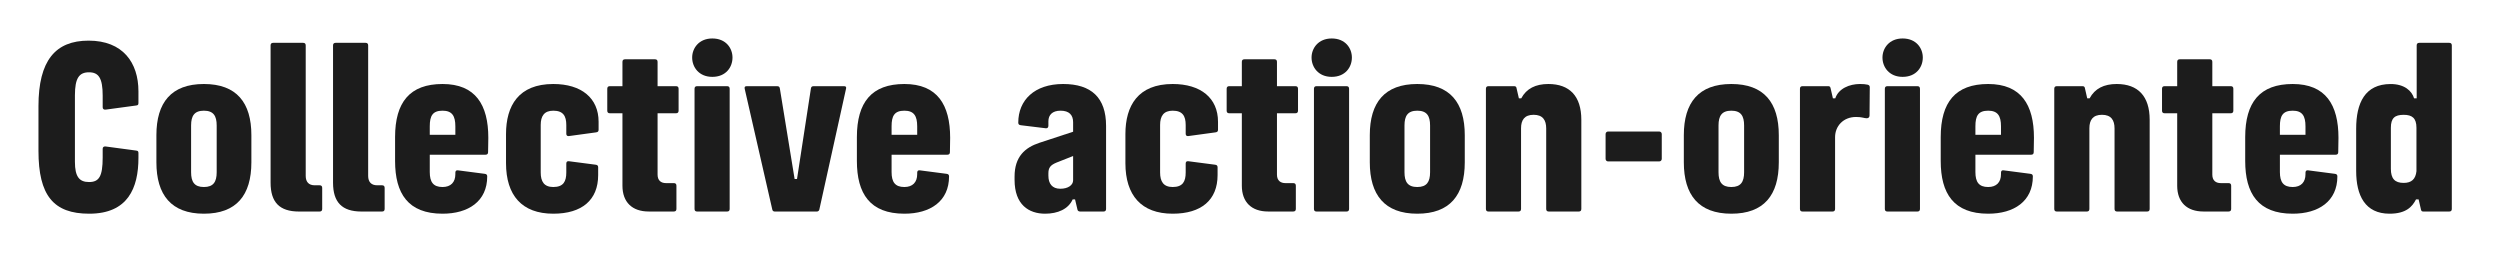
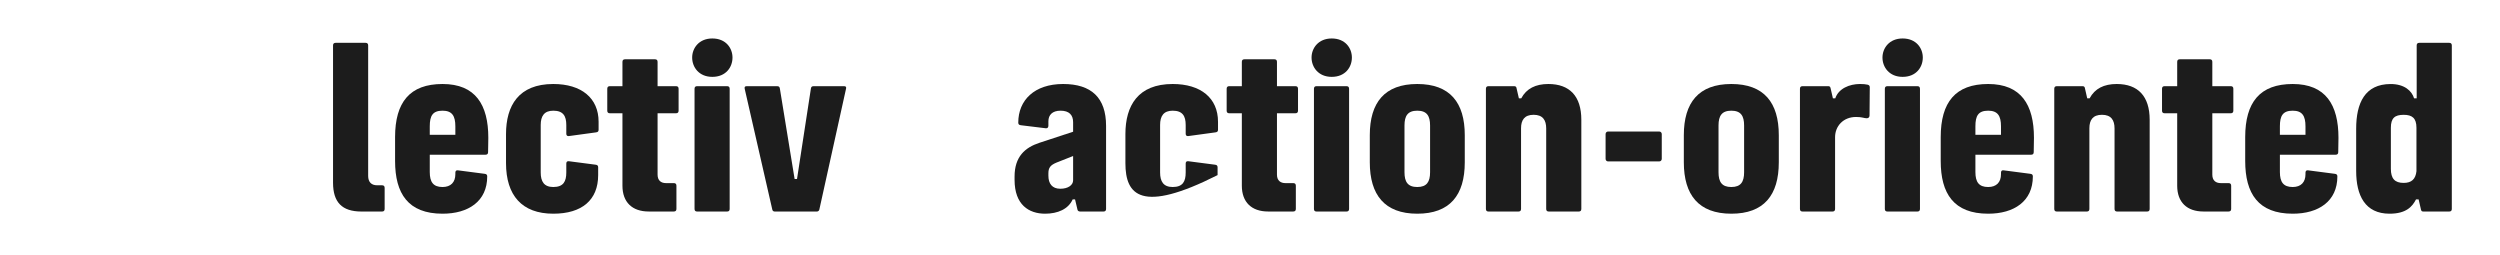
<svg xmlns="http://www.w3.org/2000/svg" fill="none" height="100%" overflow="visible" preserveAspectRatio="none" style="display: block;" viewBox="0 0 98 10" width="100%">
  <g id="Frame 8">
    <g id="Collective action-oriented">
      <path d="M93.671 8.377C92.711 8.377 92.362 7.663 92.362 6.702V5.045C92.362 4.042 92.702 3.294 93.714 3.294C94.258 3.294 94.547 3.566 94.632 3.855H94.734V1.781C94.734 1.713 94.768 1.679 94.836 1.679H96.009C96.077 1.679 96.111 1.713 96.111 1.781V8.19C96.111 8.258 96.077 8.292 96.009 8.292H95.006C94.947 8.292 94.921 8.283 94.904 8.224L94.81 7.816H94.708C94.564 8.096 94.326 8.377 93.671 8.377ZM93.722 6.617C93.722 7 93.875 7.17 94.224 7.17C94.53 7.17 94.691 7.025 94.725 6.711V5.011C94.725 4.628 94.555 4.501 94.224 4.501C93.875 4.501 93.722 4.628 93.722 5.011V6.617Z" fill="#1C1C1C" id="Vector" />
      <path d="M89.874 8.377C88.522 8.377 88.012 7.586 88.012 6.311V5.376C88.012 4.007 88.59 3.293 89.874 3.293C91.166 3.293 91.668 4.109 91.668 5.402L91.659 5.963C91.659 6.031 91.625 6.065 91.557 6.065H89.372V6.745C89.372 7.136 89.508 7.331 89.874 7.331C90.197 7.331 90.375 7.144 90.375 6.83V6.77C90.375 6.702 90.409 6.668 90.478 6.677L91.523 6.813C91.591 6.821 91.625 6.847 91.625 6.915C91.625 7.892 90.885 8.377 89.874 8.377ZM89.372 5.283H90.375V4.951C90.375 4.543 90.248 4.339 89.874 4.339C89.483 4.339 89.372 4.543 89.372 4.951V5.283Z" fill="#1C1C1C" id="Vector_2" />
      <path d="M86.374 8.291C85.728 8.291 85.346 7.926 85.346 7.28V4.44H84.853C84.785 4.44 84.751 4.406 84.751 4.338V3.48C84.751 3.412 84.785 3.378 84.853 3.378H85.346V2.426C85.346 2.358 85.38 2.324 85.448 2.324H86.621C86.689 2.324 86.723 2.358 86.723 2.426V3.378H87.445C87.513 3.378 87.547 3.412 87.547 3.48V4.338C87.547 4.406 87.513 4.44 87.445 4.44H86.723V6.846C86.723 7.084 86.867 7.178 87.054 7.178H87.36C87.428 7.178 87.462 7.212 87.462 7.28V8.189C87.462 8.257 87.428 8.291 87.36 8.291H86.374Z" fill="#1C1C1C" id="Vector_3" />
      <path d="M82.992 8.292C82.924 8.292 82.89 8.258 82.89 8.19V5.036C82.89 4.705 82.754 4.5 82.397 4.5C82.04 4.5 81.904 4.705 81.904 5.028V8.19C81.904 8.258 81.87 8.292 81.802 8.292H80.629C80.561 8.292 80.527 8.258 80.527 8.19V3.48C80.527 3.412 80.561 3.378 80.629 3.378H81.632C81.692 3.378 81.717 3.404 81.726 3.446L81.819 3.854H81.913C82.117 3.472 82.474 3.293 82.975 3.293C83.808 3.293 84.267 3.769 84.267 4.696V8.19C84.267 8.258 84.233 8.292 84.165 8.292H82.992Z" fill="#1C1C1C" id="Vector_4" />
      <path d="M77.937 8.377C76.586 8.377 76.076 7.586 76.076 6.311V5.376C76.076 4.007 76.654 3.293 77.937 3.293C79.229 3.293 79.731 4.109 79.731 5.402L79.722 5.963C79.722 6.031 79.688 6.065 79.62 6.065H77.436V6.745C77.436 7.136 77.572 7.331 77.937 7.331C78.26 7.331 78.439 7.144 78.439 6.83V6.77C78.439 6.702 78.473 6.668 78.541 6.677L79.586 6.813C79.654 6.821 79.688 6.847 79.688 6.915C79.688 7.892 78.949 8.377 77.937 8.377ZM77.436 5.283H78.439V4.951C78.439 4.543 78.311 4.339 77.937 4.339C77.546 4.339 77.436 4.543 77.436 4.951V5.283Z" fill="#1C1C1C" id="Vector_5" />
      <path d="M73.988 8.292C73.92 8.292 73.886 8.258 73.886 8.19V3.48C73.886 3.412 73.92 3.378 73.988 3.378H75.161C75.229 3.378 75.263 3.412 75.263 3.48V8.19C75.263 8.258 75.229 8.292 75.161 8.292H73.988ZM73.793 2.256C73.793 1.891 74.056 1.508 74.583 1.508C75.119 1.508 75.374 1.891 75.374 2.256C75.374 2.63 75.119 3.013 74.583 3.013C74.056 3.013 73.793 2.63 73.793 2.256Z" fill="#1C1C1C" id="Vector_6" />
      <path d="M70.66 8.292C70.592 8.292 70.558 8.258 70.558 8.19V3.48C70.558 3.412 70.592 3.378 70.66 3.378H71.646C71.714 3.378 71.739 3.387 71.756 3.446L71.85 3.854H71.943C72.071 3.472 72.496 3.293 72.912 3.293C73.031 3.293 73.133 3.302 73.21 3.319C73.269 3.336 73.295 3.361 73.295 3.421L73.286 4.526C73.286 4.594 73.244 4.636 73.176 4.636C73.074 4.636 72.997 4.585 72.759 4.585C72.249 4.585 71.935 4.951 71.935 5.376V8.19C71.935 8.258 71.901 8.292 71.833 8.292H70.66Z" fill="#1C1C1C" id="Vector_7" />
      <path d="M67.868 8.377C66.584 8.377 66.006 7.637 66.006 6.362V5.3C66.006 4.024 66.584 3.293 67.868 3.293C69.151 3.293 69.729 4.024 69.729 5.3V6.362C69.729 7.654 69.143 8.377 67.868 8.377ZM67.366 6.753C67.366 7.127 67.494 7.331 67.868 7.331C68.242 7.331 68.369 7.127 68.369 6.753V4.917C68.369 4.543 68.242 4.339 67.868 4.339C67.494 4.339 67.366 4.543 67.366 4.917V6.753Z" fill="#1C1C1C" id="Vector_8" />
      <path d="M63.041 6.328C62.981 6.328 62.939 6.286 62.939 6.226V5.257C62.939 5.198 62.981 5.155 63.041 5.155H65.038C65.098 5.155 65.141 5.198 65.141 5.257V6.226C65.141 6.286 65.098 6.328 65.038 6.328H63.041Z" fill="#1C1C1C" id="Vector_9" />
      <path d="M60.713 8.292C60.645 8.292 60.611 8.258 60.611 8.19V5.036C60.611 4.705 60.475 4.5 60.118 4.5C59.761 4.5 59.625 4.705 59.625 5.028V8.19C59.625 8.258 59.591 8.292 59.523 8.292H58.349C58.282 8.292 58.248 8.258 58.248 8.19V3.48C58.248 3.412 58.282 3.378 58.349 3.378H59.353C59.412 3.378 59.438 3.404 59.446 3.446L59.54 3.854H59.633C59.837 3.472 60.194 3.293 60.696 3.293C61.529 3.293 61.988 3.769 61.988 4.696V8.19C61.988 8.258 61.954 8.292 61.886 8.292H60.713Z" fill="#1C1C1C" id="Vector_10" />
      <path d="M55.557 8.377C54.274 8.377 53.696 7.637 53.696 6.362V5.3C53.696 4.024 54.274 3.293 55.557 3.293C56.841 3.293 57.419 4.024 57.419 5.3V6.362C57.419 7.654 56.833 8.377 55.557 8.377ZM55.056 6.753C55.056 7.127 55.184 7.331 55.557 7.331C55.931 7.331 56.059 7.127 56.059 6.753V4.917C56.059 4.543 55.931 4.339 55.557 4.339C55.184 4.339 55.056 4.543 55.056 4.917V6.753Z" fill="#1C1C1C" id="Vector_11" />
      <path d="M51.609 8.292C51.541 8.292 51.507 8.258 51.507 8.19V3.48C51.507 3.412 51.541 3.378 51.609 3.378H52.782C52.85 3.378 52.884 3.412 52.884 3.48V8.19C52.884 8.258 52.85 8.292 52.782 8.292H51.609ZM51.413 2.256C51.413 1.891 51.677 1.508 52.204 1.508C52.739 1.508 52.994 1.891 52.994 2.256C52.994 2.63 52.739 3.013 52.204 3.013C51.677 3.013 51.413 2.63 51.413 2.256Z" fill="#1C1C1C" id="Vector_12" />
      <path d="M49.709 8.291C49.063 8.291 48.68 7.926 48.68 7.28V4.44H48.187C48.119 4.44 48.085 4.406 48.085 4.338V3.48C48.085 3.412 48.119 3.378 48.187 3.378H48.68V2.426C48.68 2.358 48.714 2.324 48.782 2.324H49.955C50.023 2.324 50.057 2.358 50.057 2.426V3.378H50.78C50.848 3.378 50.882 3.412 50.882 3.48V4.338C50.882 4.406 50.848 4.44 50.78 4.44H50.057V6.846C50.057 7.084 50.202 7.178 50.389 7.178H50.695C50.763 7.178 50.797 7.212 50.797 7.28V8.189C50.797 8.257 50.763 8.291 50.695 8.291H49.709Z" fill="#1C1C1C" id="Vector_13" />
-       <path d="M47.729 6.864C47.729 7.841 47.091 8.377 45.969 8.377C44.737 8.377 44.116 7.654 44.116 6.396V5.257C44.116 4.143 44.609 3.293 45.969 3.293C47.074 3.293 47.746 3.846 47.746 4.773V5.087C47.746 5.155 47.712 5.181 47.644 5.189L46.581 5.334C46.513 5.342 46.479 5.308 46.479 5.24V4.9C46.479 4.551 46.36 4.339 45.969 4.339C45.612 4.339 45.476 4.551 45.476 4.9V6.762C45.476 7.11 45.604 7.331 45.969 7.331C46.369 7.331 46.479 7.11 46.479 6.762V6.413C46.479 6.345 46.513 6.311 46.581 6.32L47.627 6.456C47.695 6.464 47.729 6.49 47.729 6.558V6.864Z" fill="#1C1C1C" id="Vector_14" />
+       <path d="M47.729 6.864C44.737 8.377 44.116 7.654 44.116 6.396V5.257C44.116 4.143 44.609 3.293 45.969 3.293C47.074 3.293 47.746 3.846 47.746 4.773V5.087C47.746 5.155 47.712 5.181 47.644 5.189L46.581 5.334C46.513 5.342 46.479 5.308 46.479 5.24V4.9C46.479 4.551 46.36 4.339 45.969 4.339C45.612 4.339 45.476 4.551 45.476 4.9V6.762C45.476 7.11 45.604 7.331 45.969 7.331C46.369 7.331 46.479 7.11 46.479 6.762V6.413C46.479 6.345 46.513 6.311 46.581 6.32L47.627 6.456C47.695 6.464 47.729 6.49 47.729 6.558V6.864Z" fill="#1C1C1C" id="Vector_14" />
      <path d="M40.969 8.377C40.332 8.377 39.771 8.028 39.771 7.051V6.923C39.771 6.141 40.179 5.784 40.748 5.597L42.066 5.164V4.79C42.066 4.509 41.913 4.339 41.573 4.339C41.25 4.339 41.097 4.509 41.097 4.755V4.926C41.097 4.994 41.063 5.036 40.995 5.028L40.017 4.909C39.95 4.9 39.916 4.875 39.916 4.807C39.916 3.931 40.544 3.293 41.675 3.293C42.78 3.293 43.358 3.829 43.358 4.934V8.19C43.358 8.258 43.324 8.292 43.256 8.292H42.346C42.287 8.292 42.245 8.266 42.236 8.215L42.142 7.816H42.049C41.879 8.198 41.462 8.377 40.969 8.377ZM41.097 6.889C41.097 7.195 41.242 7.399 41.565 7.399C41.87 7.399 42.066 7.255 42.066 7.068V6.116L41.42 6.371C41.173 6.473 41.097 6.575 41.097 6.796V6.889Z" fill="#1C1C1C" id="Vector_15" />
-       <path d="M35.452 8.377C34.1 8.377 33.59 7.586 33.59 6.311V5.376C33.59 4.007 34.169 3.293 35.452 3.293C36.744 3.293 37.246 4.109 37.246 5.402L37.237 5.963C37.237 6.031 37.203 6.065 37.135 6.065H34.95V6.745C34.95 7.136 35.087 7.331 35.452 7.331C35.775 7.331 35.954 7.144 35.954 6.83V6.77C35.954 6.702 35.988 6.668 36.056 6.677L37.101 6.813C37.169 6.821 37.203 6.847 37.203 6.915C37.203 7.892 36.464 8.377 35.452 8.377ZM34.95 5.283H35.954V4.951C35.954 4.543 35.826 4.339 35.452 4.339C35.061 4.339 34.95 4.543 34.95 4.951V5.283Z" fill="#1C1C1C" id="Vector_16" />
      <path d="M30.367 8.292C30.316 8.292 30.282 8.258 30.274 8.215L29.194 3.489C29.177 3.421 29.194 3.379 29.262 3.379H30.469C30.537 3.379 30.563 3.413 30.571 3.472L31.149 7.017H31.243L31.787 3.472C31.795 3.413 31.821 3.379 31.889 3.379H33.096C33.164 3.379 33.181 3.421 33.164 3.481L32.118 8.215C32.11 8.258 32.067 8.292 32.025 8.292H30.367Z" fill="#1C1C1C" id="Vector_17" />
      <path d="M27.328 8.292C27.26 8.292 27.226 8.258 27.226 8.19V3.48C27.226 3.412 27.26 3.378 27.328 3.378H28.501C28.569 3.378 28.603 3.412 28.603 3.48V8.19C28.603 8.258 28.569 8.292 28.501 8.292H27.328ZM27.133 2.256C27.133 1.891 27.396 1.508 27.923 1.508C28.459 1.508 28.714 1.891 28.714 2.256C28.714 2.63 28.459 3.013 27.923 3.013C27.396 3.013 27.133 2.63 27.133 2.256Z" fill="#1C1C1C" id="Vector_18" />
      <path d="M25.428 8.291C24.782 8.291 24.4 7.926 24.4 7.28V4.44H23.907C23.839 4.44 23.805 4.406 23.805 4.338V3.48C23.805 3.412 23.839 3.378 23.907 3.378H24.4V2.426C24.4 2.358 24.434 2.324 24.502 2.324H25.675C25.743 2.324 25.777 2.358 25.777 2.426V3.378H26.499C26.567 3.378 26.601 3.412 26.601 3.48V4.338C26.601 4.406 26.567 4.44 26.499 4.44H25.777V6.846C25.777 7.084 25.921 7.178 26.108 7.178H26.414C26.482 7.178 26.516 7.212 26.516 7.28V8.189C26.516 8.257 26.482 8.291 26.414 8.291H25.428Z" fill="#1C1C1C" id="Vector_19" />
      <path d="M23.448 6.864C23.448 7.841 22.811 8.377 21.689 8.377C20.456 8.377 19.836 7.654 19.836 6.396V5.257C19.836 4.143 20.329 3.293 21.689 3.293C22.794 3.293 23.465 3.846 23.465 4.773V5.087C23.465 5.155 23.431 5.181 23.363 5.189L22.301 5.334C22.233 5.342 22.199 5.308 22.199 5.24V4.9C22.199 4.551 22.08 4.339 21.689 4.339C21.332 4.339 21.196 4.551 21.196 4.9V6.762C21.196 7.11 21.323 7.331 21.689 7.331C22.088 7.331 22.199 7.11 22.199 6.762V6.413C22.199 6.345 22.233 6.311 22.301 6.32L23.346 6.456C23.414 6.464 23.448 6.49 23.448 6.558V6.864Z" fill="#1C1C1C" id="Vector_20" />
      <path d="M17.348 8.377C15.997 8.377 15.487 7.586 15.487 6.311V5.376C15.487 4.007 16.065 3.293 17.348 3.293C18.64 3.293 19.142 4.109 19.142 5.402L19.133 5.963C19.133 6.031 19.099 6.065 19.031 6.065H16.847V6.745C16.847 7.136 16.983 7.331 17.348 7.331C17.671 7.331 17.85 7.144 17.85 6.83V6.77C17.85 6.702 17.884 6.668 17.952 6.677L18.997 6.813C19.065 6.821 19.099 6.847 19.099 6.915C19.099 7.892 18.36 8.377 17.348 8.377ZM16.847 5.283H17.85V4.951C17.85 4.543 17.722 4.339 17.348 4.339C16.957 4.339 16.847 4.543 16.847 4.951V5.283Z" fill="#1C1C1C" id="Vector_21" />
      <path d="M14.169 8.292C13.404 8.292 13.055 7.926 13.055 7.161V1.781C13.055 1.713 13.089 1.679 13.157 1.679H14.33C14.398 1.679 14.432 1.713 14.432 1.781V6.898C14.432 7.136 14.56 7.263 14.781 7.263H14.976C15.044 7.263 15.078 7.297 15.078 7.365V8.19C15.078 8.258 15.044 8.292 14.976 8.292H14.169Z" fill="#1C1C1C" id="Vector_22" />
-       <path d="M11.72 8.292C10.955 8.292 10.607 7.926 10.607 7.161V1.781C10.607 1.713 10.641 1.679 10.709 1.679H11.882C11.95 1.679 11.984 1.713 11.984 1.781V6.898C11.984 7.136 12.111 7.263 12.332 7.263H12.528C12.596 7.263 12.63 7.297 12.63 7.365V8.19C12.63 8.258 12.596 8.292 12.528 8.292H11.72Z" fill="#1C1C1C" id="Vector_23" />
-       <path d="M7.993 8.377C6.709 8.377 6.131 7.637 6.131 6.362V5.3C6.131 4.024 6.709 3.293 7.993 3.293C9.276 3.293 9.854 4.024 9.854 5.3V6.362C9.854 7.654 9.268 8.377 7.993 8.377ZM7.491 6.753C7.491 7.127 7.619 7.331 7.993 7.331C8.367 7.331 8.494 7.127 8.494 6.753V4.917C8.494 4.543 8.367 4.339 7.993 4.339C7.619 4.339 7.491 4.543 7.491 4.917V6.753Z" fill="#1C1C1C" id="Vector_24" />
-       <path d="M5.427 6.184C5.427 7.374 5.011 8.377 3.498 8.377C2.095 8.377 1.508 7.663 1.508 5.912V4.161C1.508 2.375 2.171 1.593 3.472 1.593C4.815 1.593 5.427 2.452 5.427 3.583V4.033C5.427 4.101 5.41 4.127 5.342 4.135L4.144 4.297C4.067 4.305 4.025 4.271 4.025 4.203V3.744C4.025 3.055 3.863 2.834 3.489 2.834C3.107 2.834 2.937 3.055 2.937 3.736V6.345C2.937 6.923 3.107 7.136 3.489 7.136C3.88 7.136 4.025 6.923 4.025 6.175V5.835C4.025 5.767 4.067 5.733 4.144 5.742L5.342 5.903C5.41 5.912 5.427 5.937 5.427 6.005V6.184Z" fill="#1C1C1C" id="Vector_25" />
    </g>
  </g>
</svg>